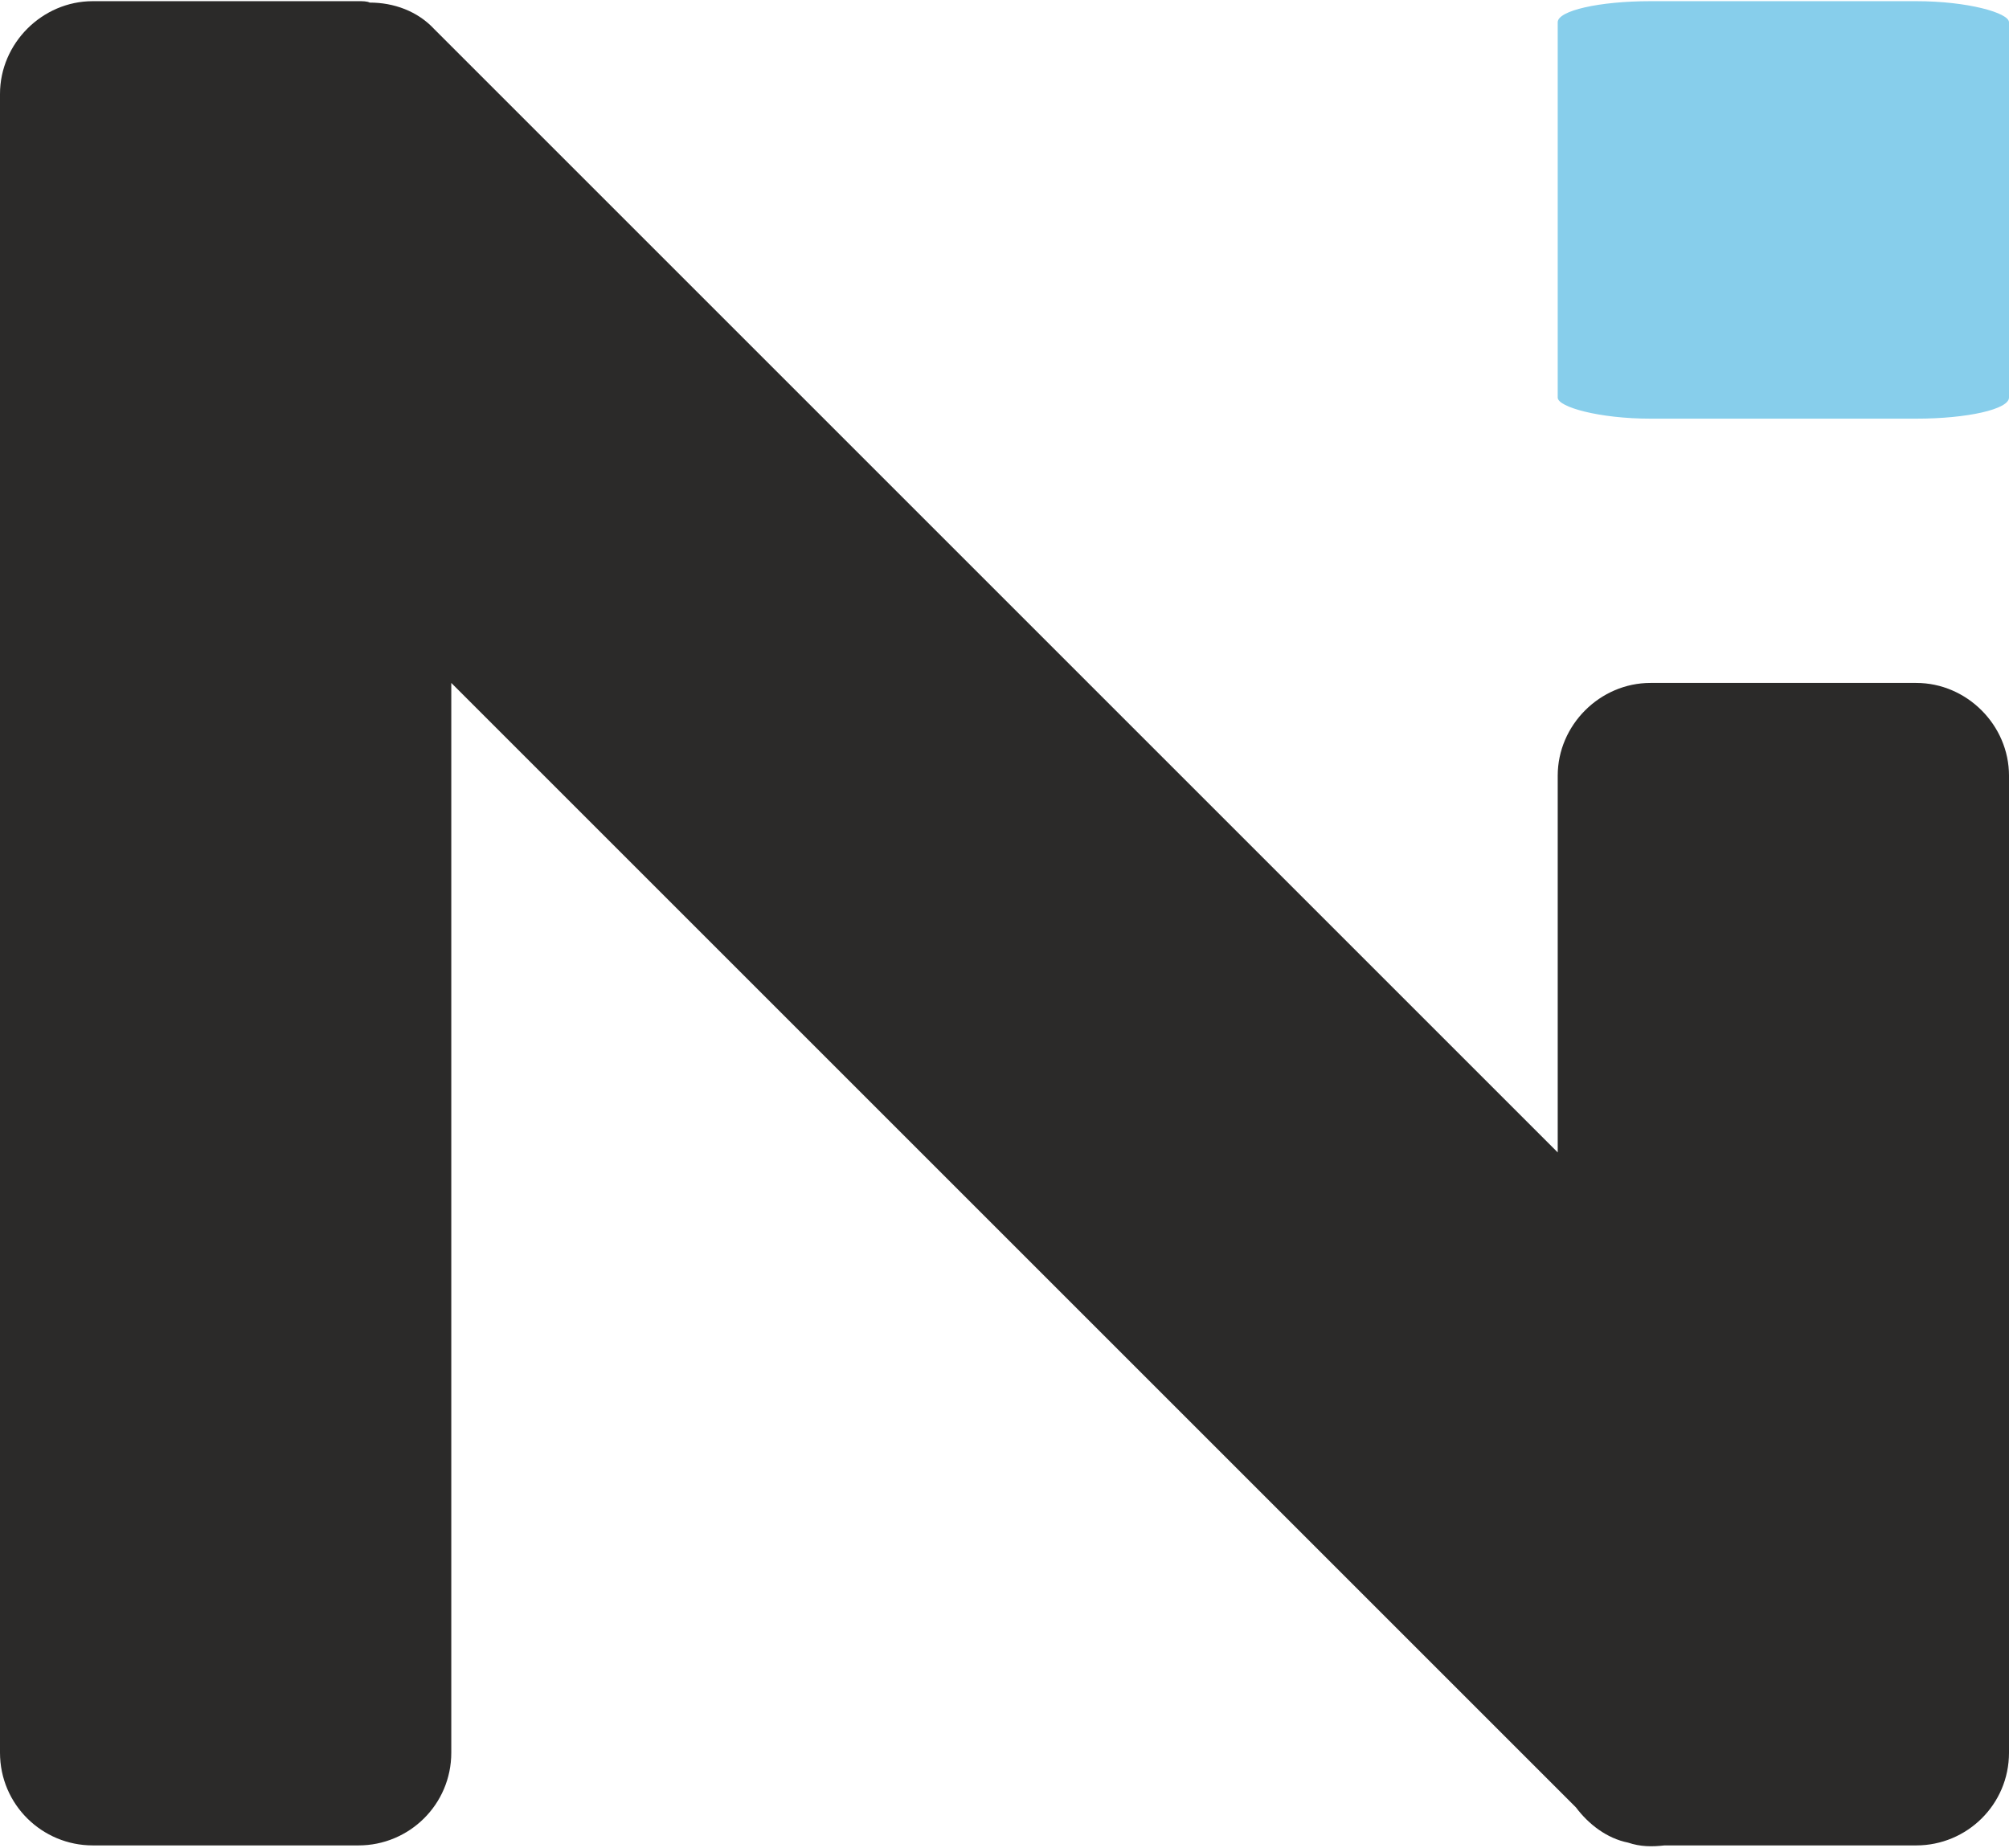
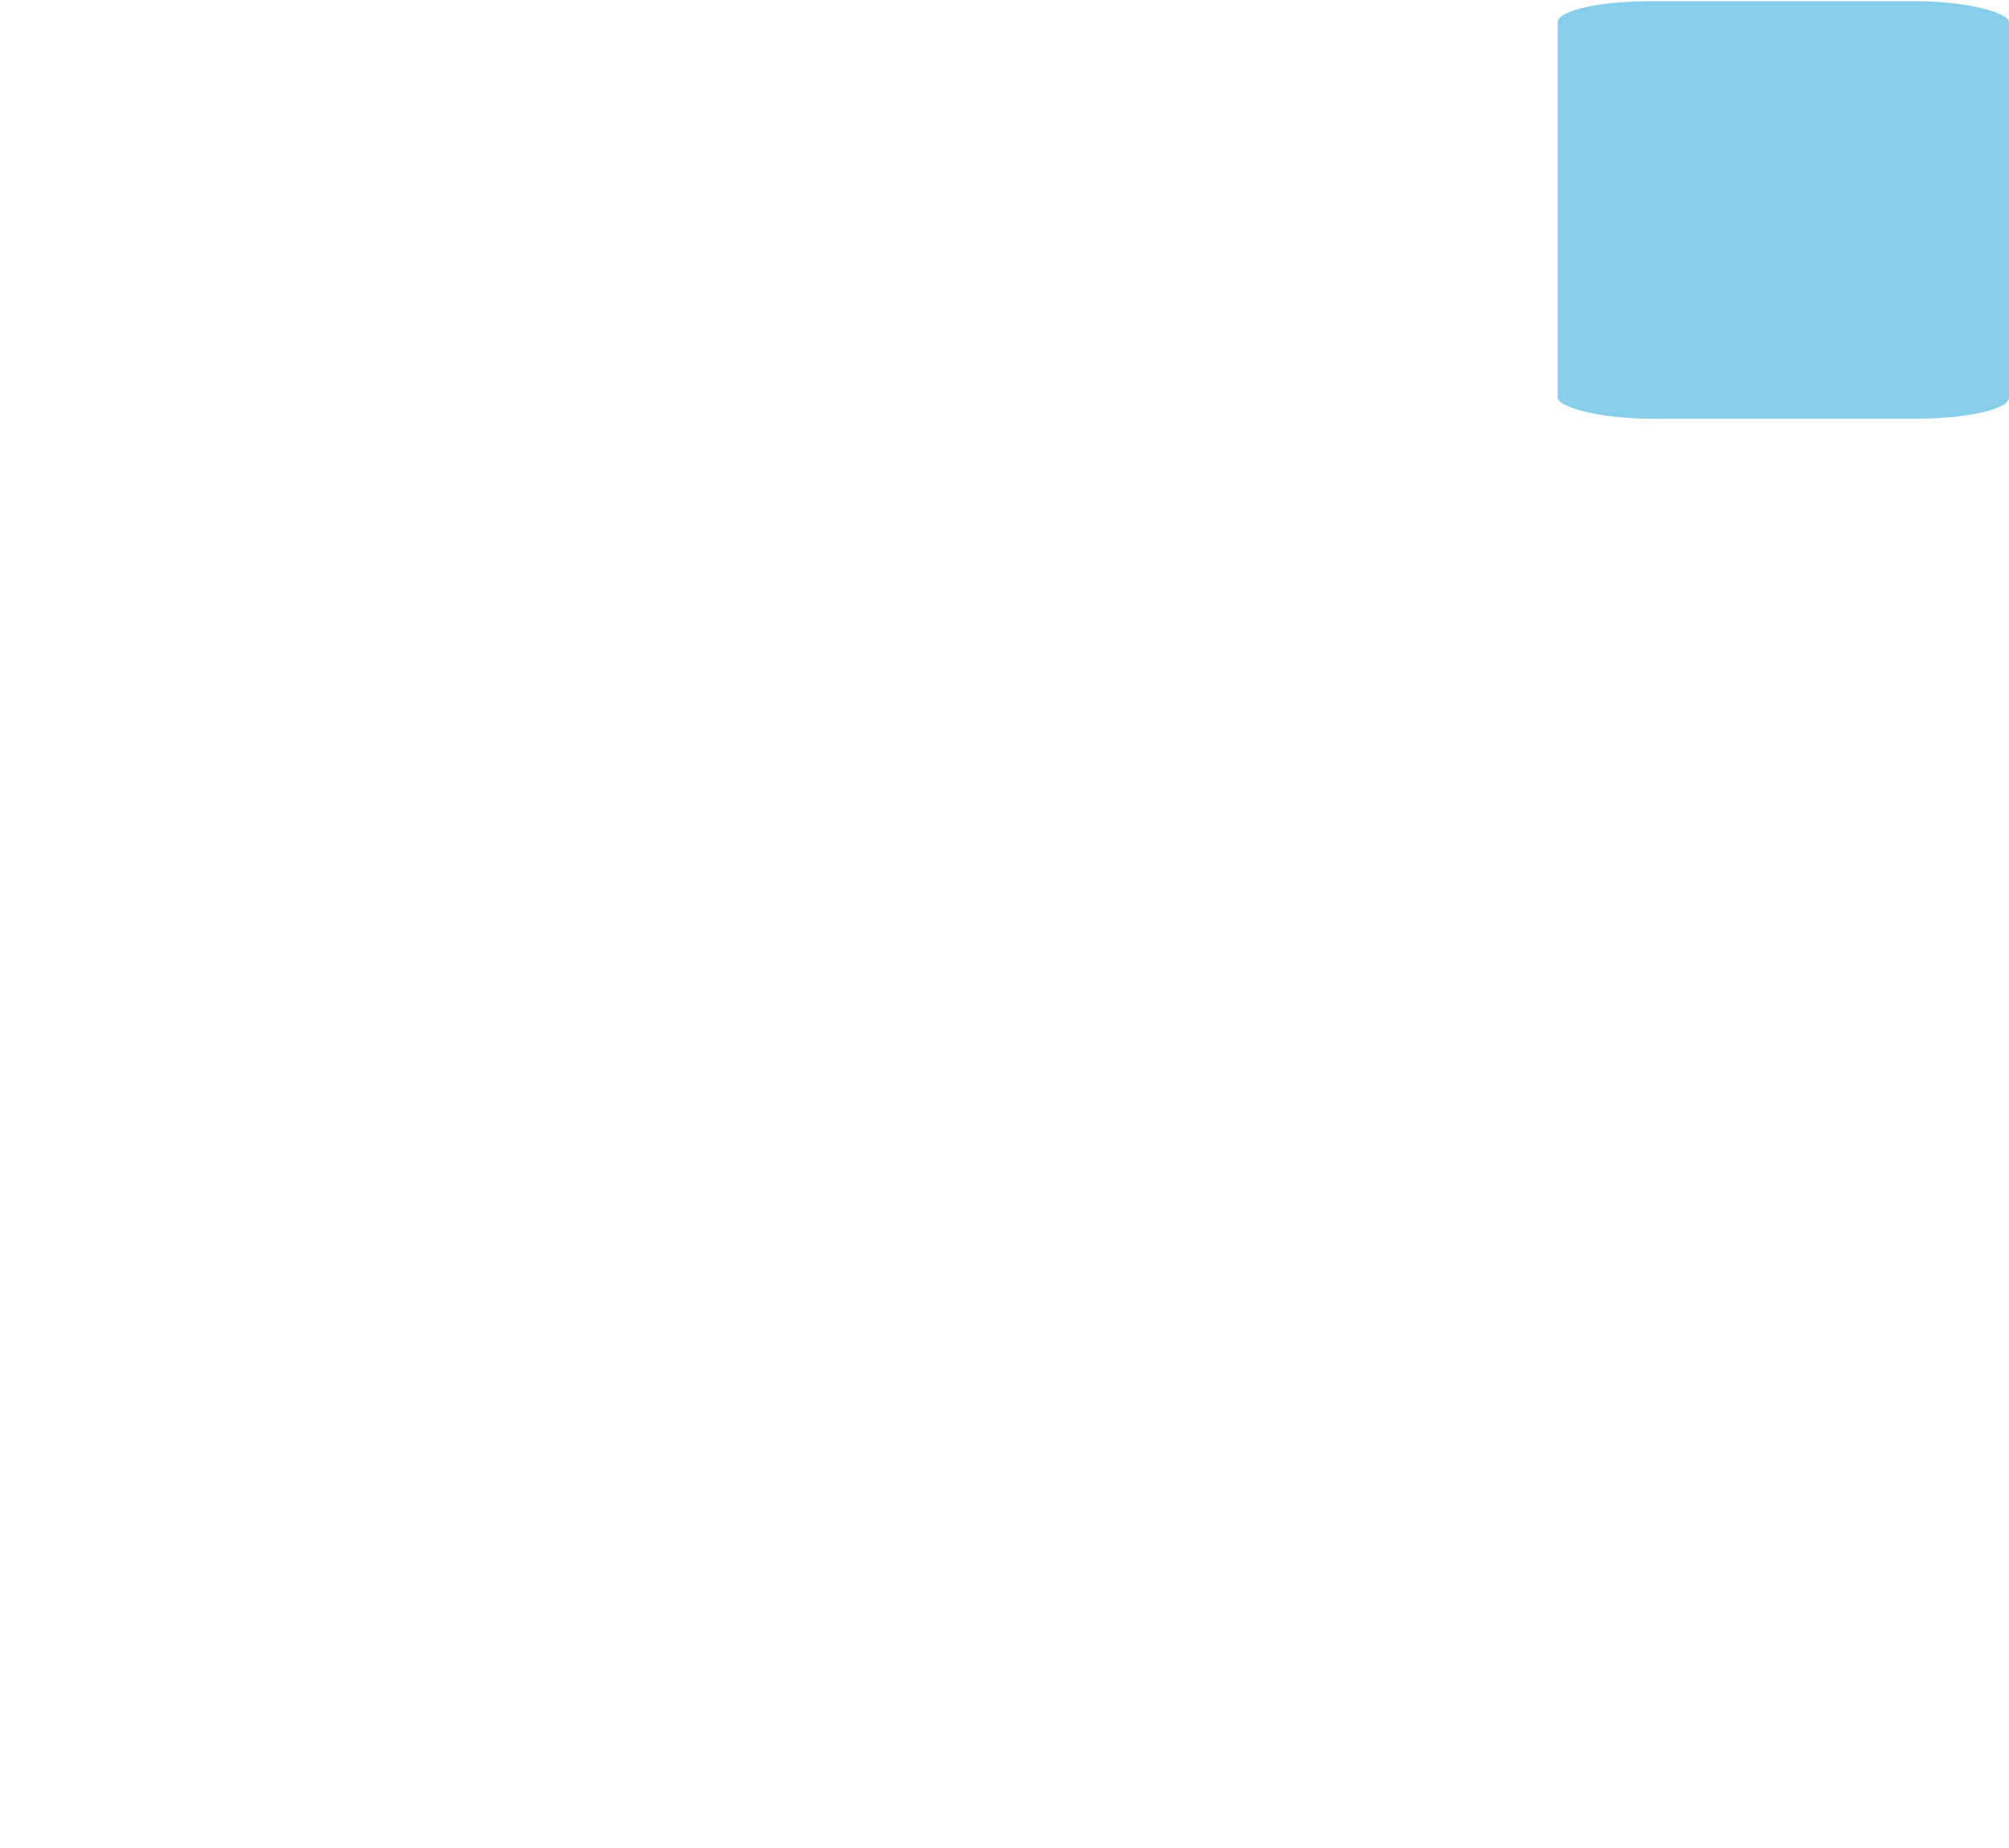
<svg xmlns="http://www.w3.org/2000/svg" xml:space="preserve" width="100px" height="92px" version="1.1" style="shape-rendering:geometricPrecision; text-rendering:geometricPrecision; image-rendering:optimizeQuality; fill-rule:evenodd; clip-rule:evenodd" viewBox="0 0 14.29 13.13">
  <defs>
    <style type="text/css">
   
    .fil0 {fill:#2B2A29}
    .fil1 {fill:skyblue}
   
  </style>
  </defs>
  <g id="Слой_x0020_1">
    <g id="_2099201388864">
-       <path class="fil0" d="M0.66 0l1.89 0c0.03,0 0.06,0 0.08,0.01 0.17,0 0.34,0.06 0.46,0.19l7.99 7.99 0 -2.68c0,-0.36 0.3,-0.66 0.66,-0.66l1.89 0c0.36,0 0.66,0.3 0.66,0.66l0 6.95c0,0.37 -0.3,0.66 -0.66,0.66l-1.79 0c-0.09,0.01 -0.17,0.01 -0.26,-0.02 -0.15,-0.03 -0.28,-0.13 -0.37,-0.25l-8 -8 0 7.61c0,0.37 -0.3,0.66 -0.66,0.66l-1.89 0c-0.36,0 -0.66,-0.29 -0.66,-0.66l0 -11.8c0,-0.36 0.3,-0.66 0.66,-0.66z" />
      <rect class="fil1" x="11.08" width="3.21" height="2.97" rx="0.66" ry="0.15" />
    </g>
  </g>
</svg>